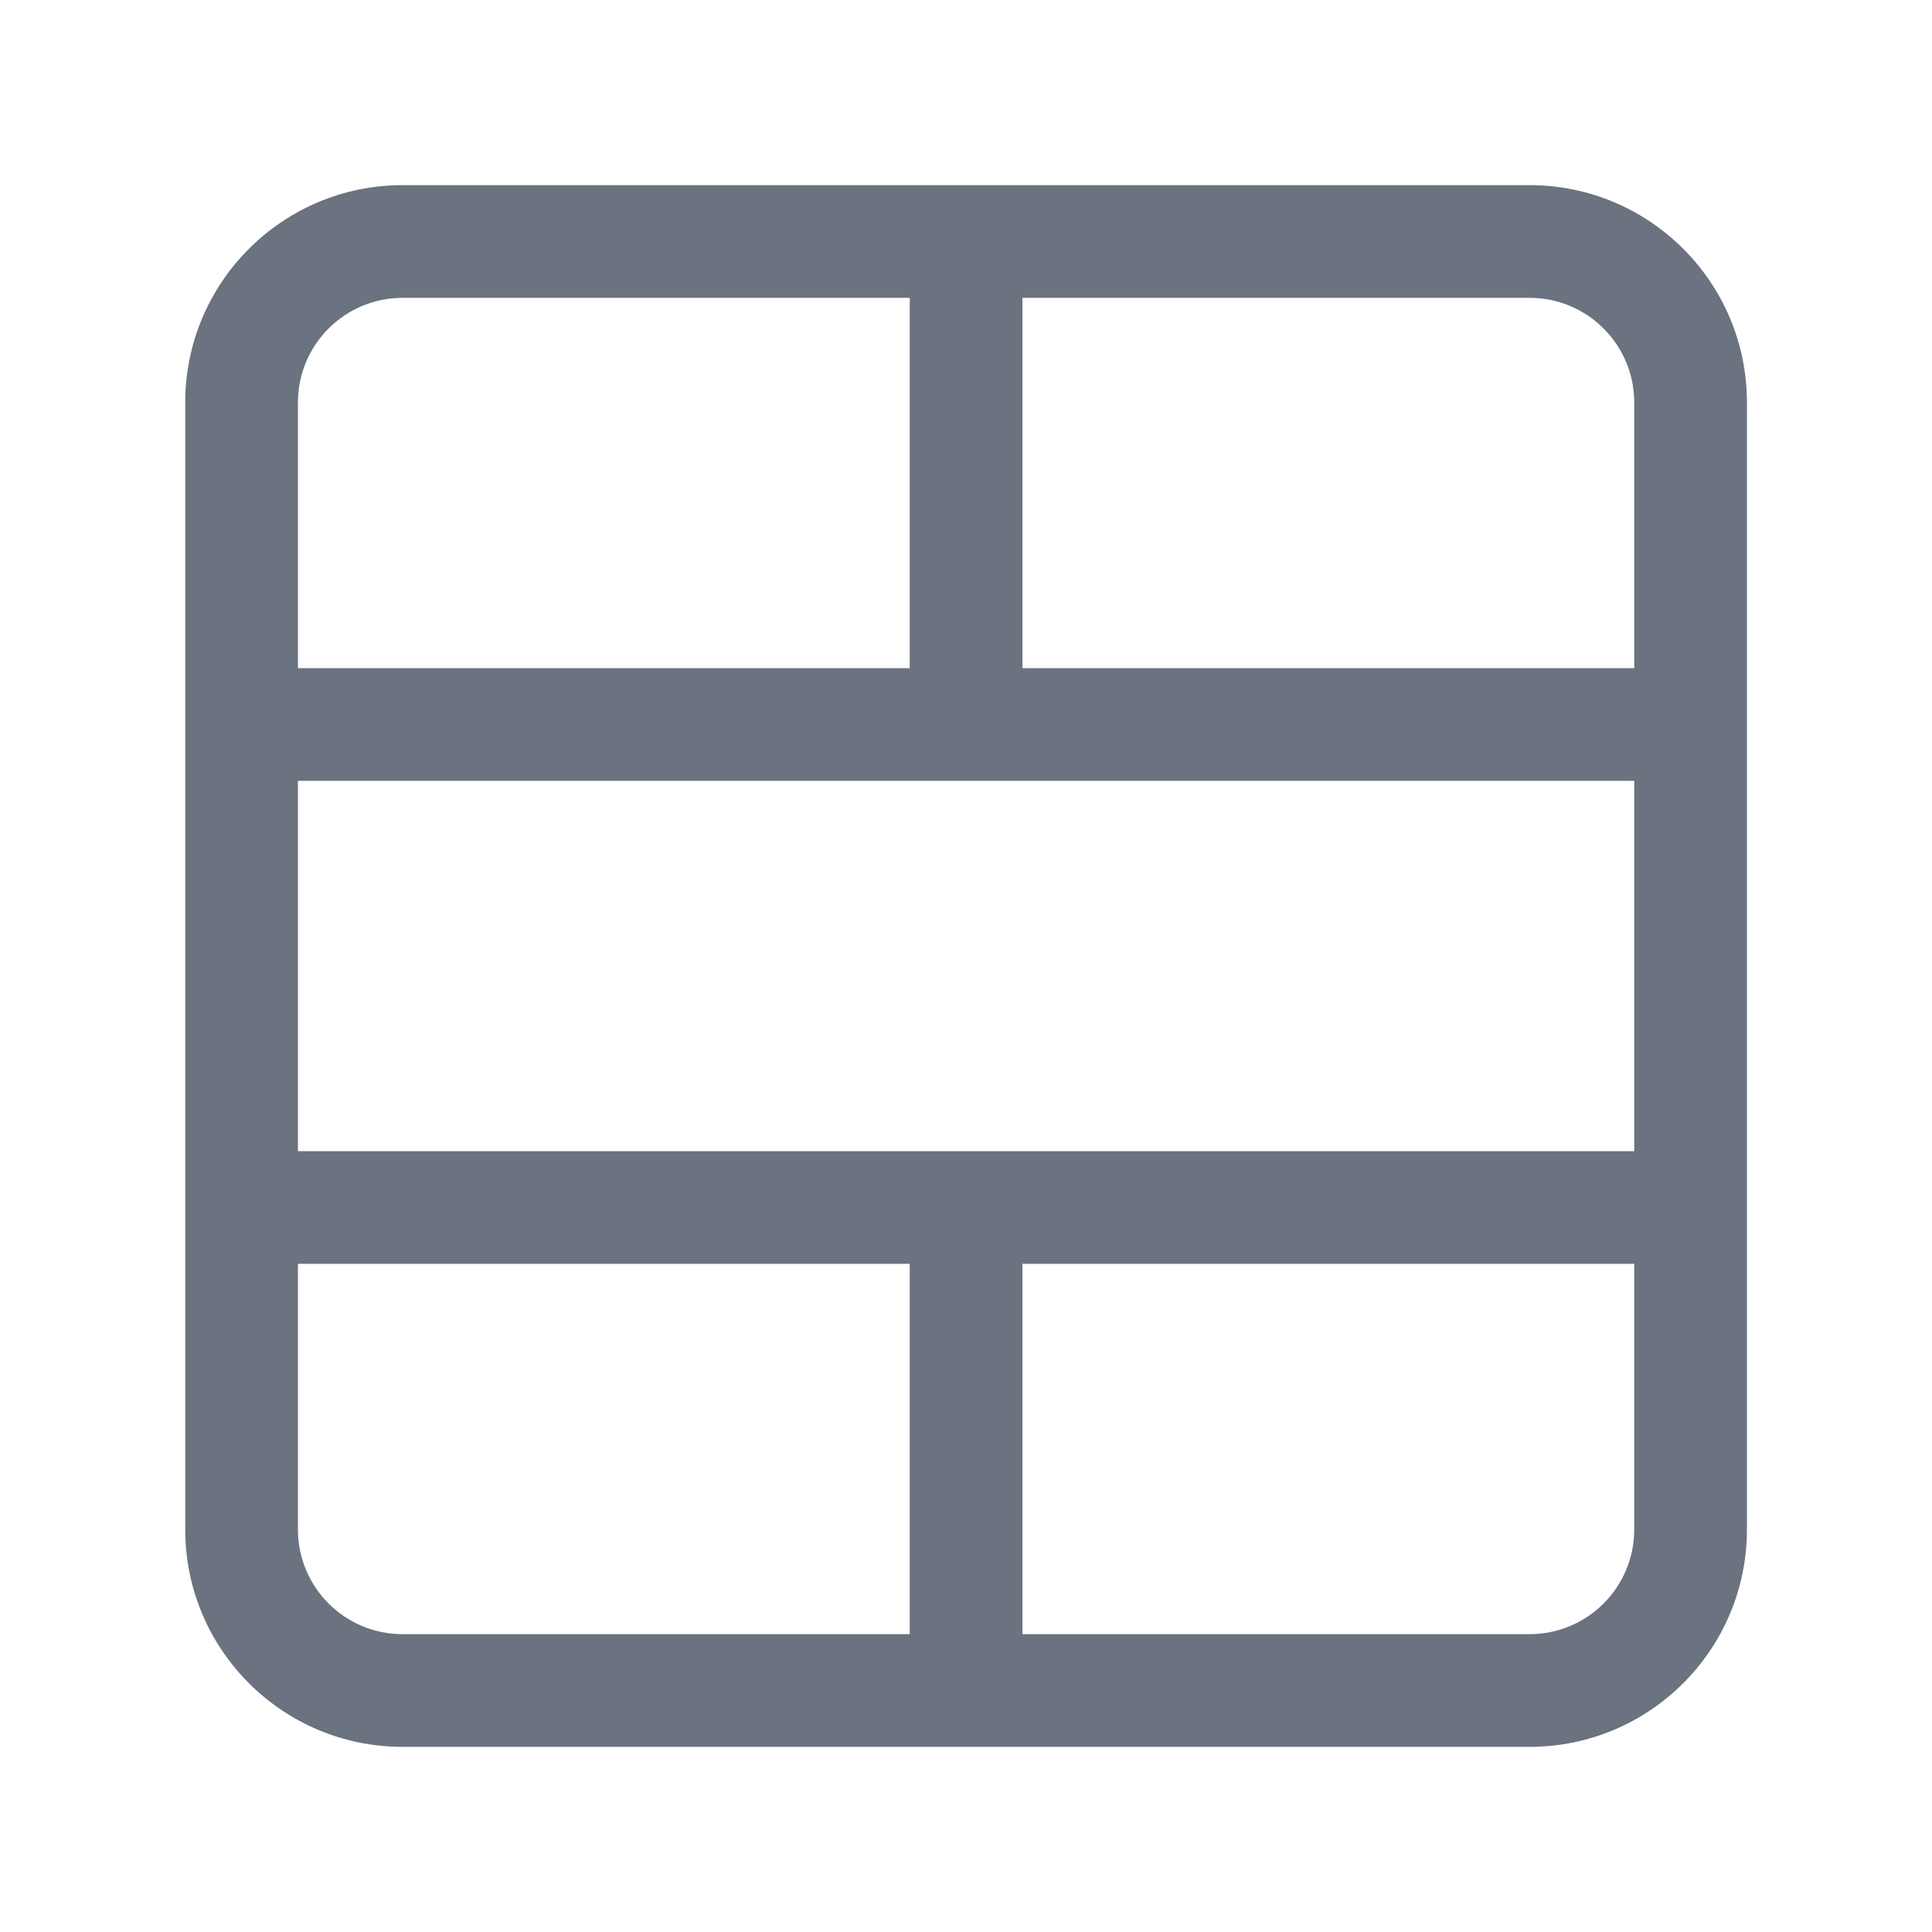
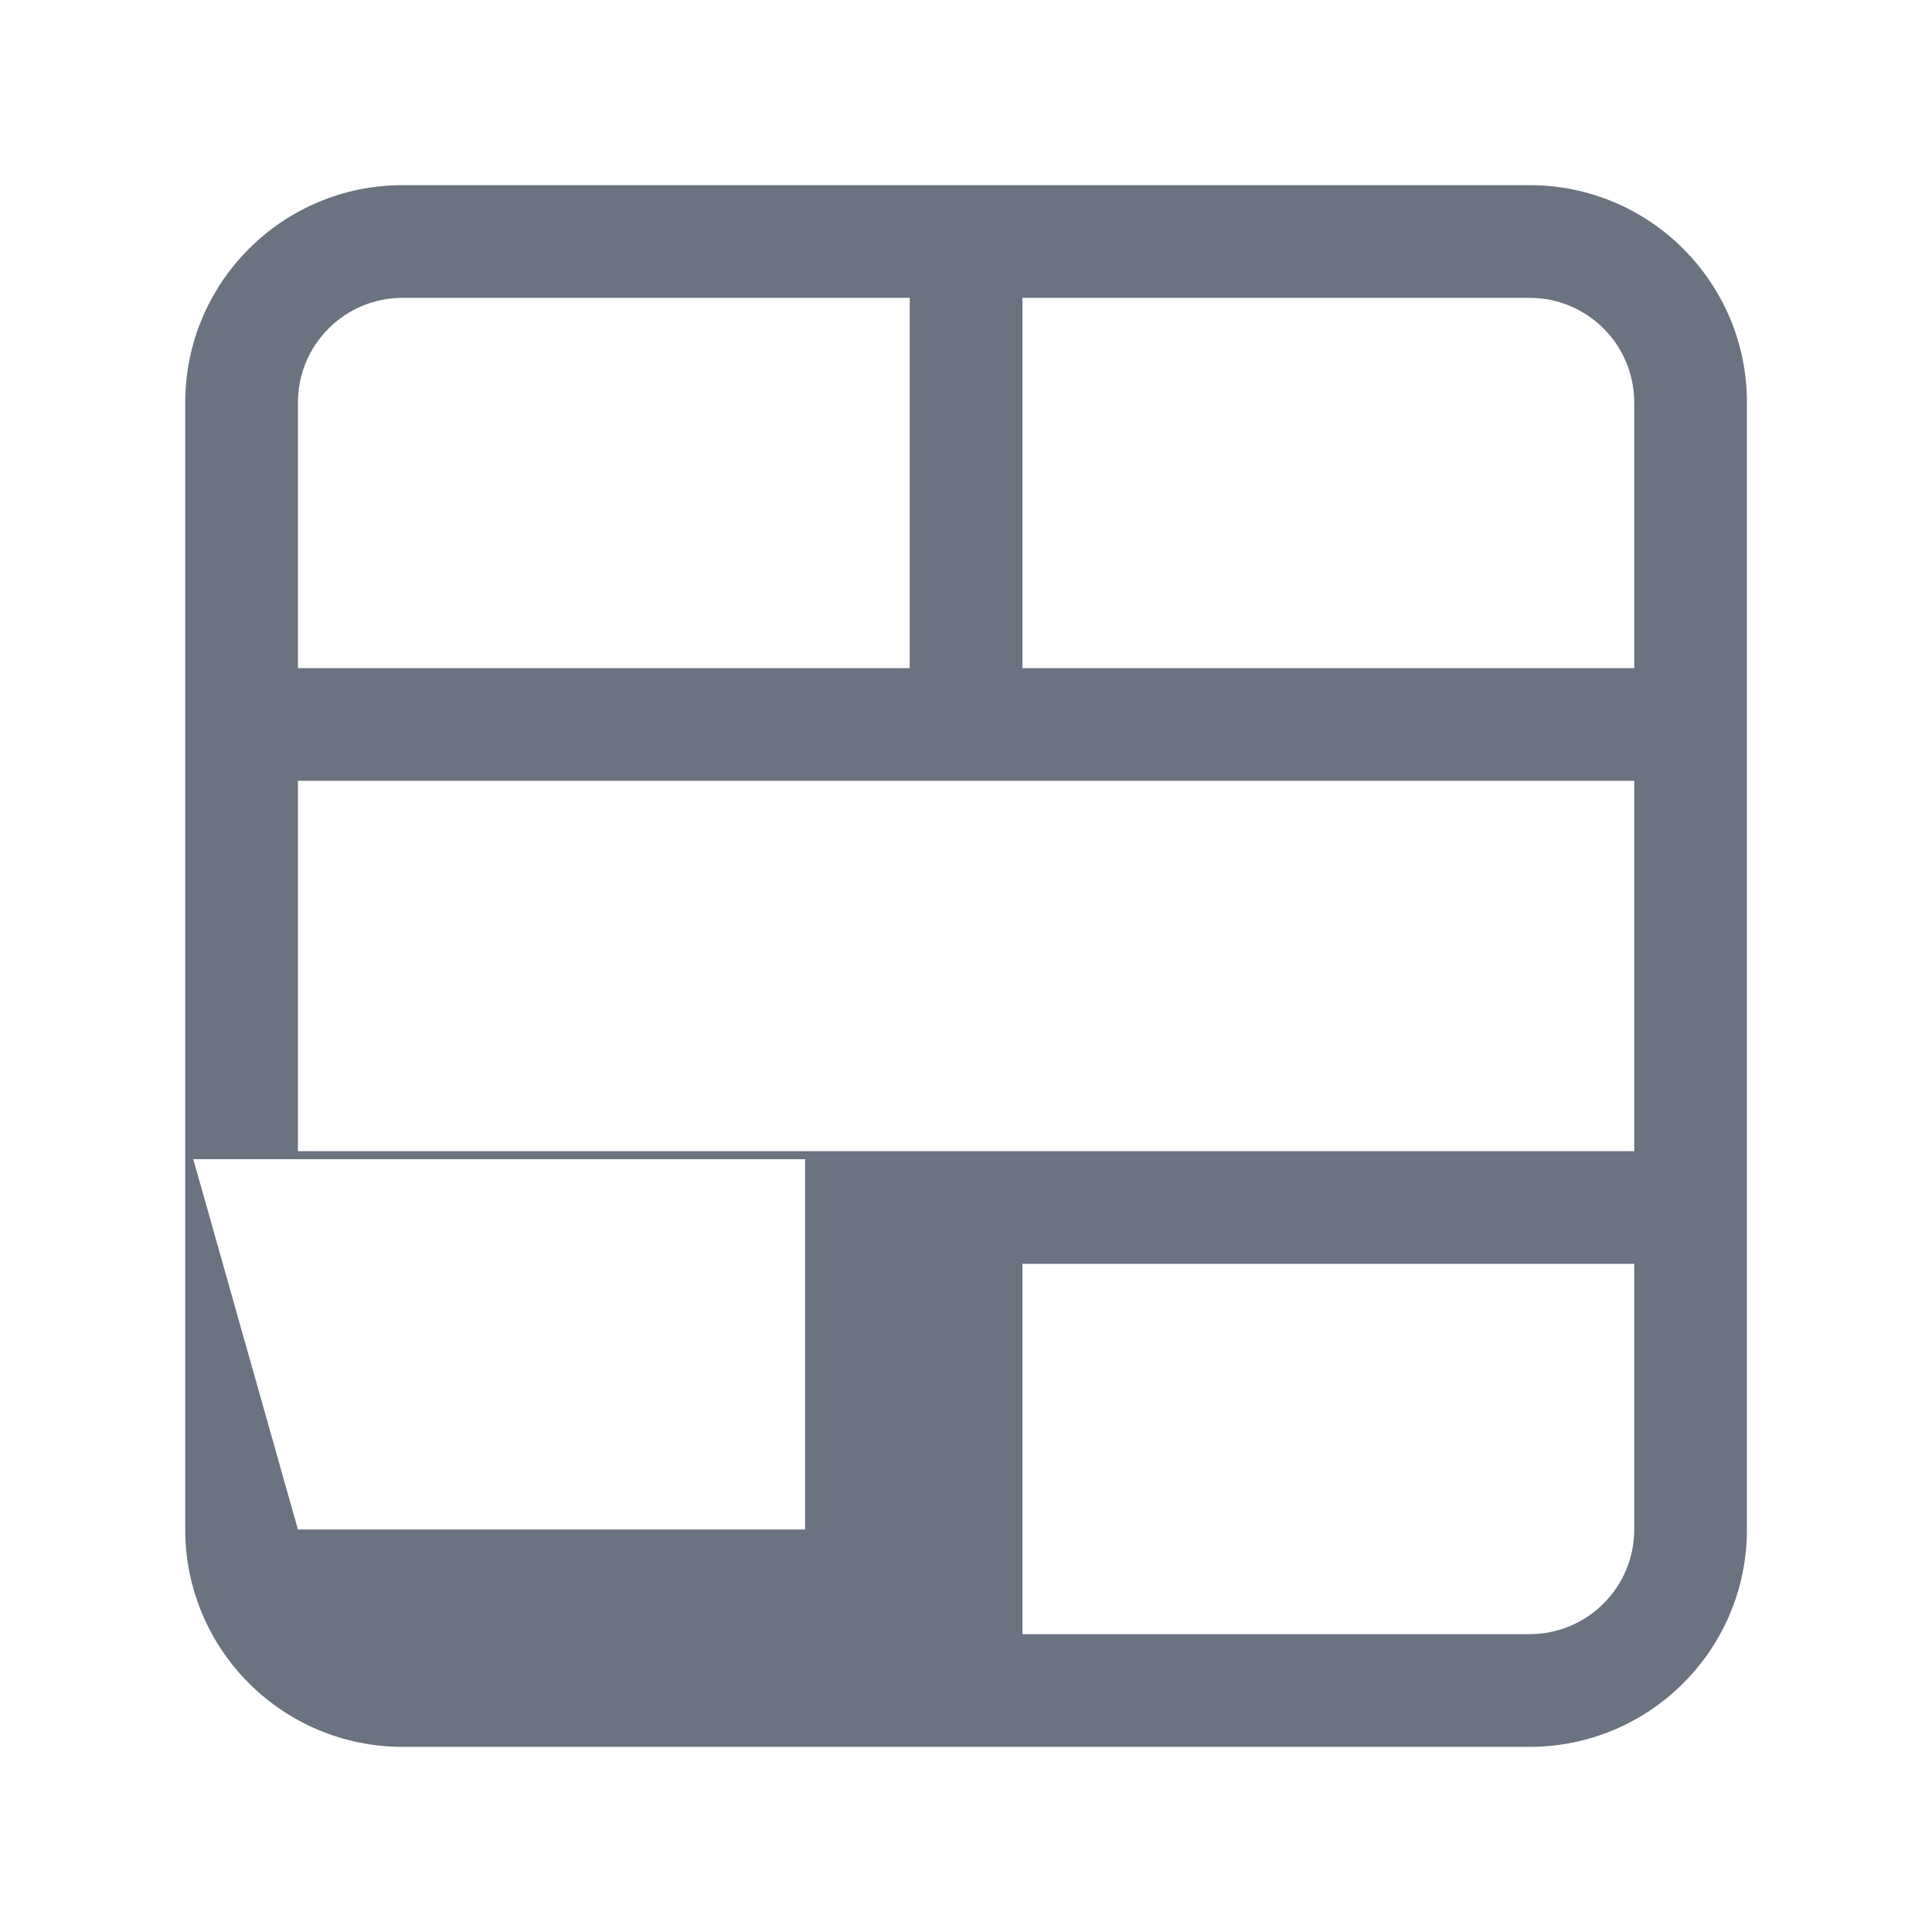
<svg xmlns="http://www.w3.org/2000/svg" fill="none" height="24" viewBox="0 0 24 24" width="24">
-   <path d="m20.301 15.7h-7.6v4.6h6.3c.718 0 1.3-.582 1.3-1.3zm-16.6-1.4h16.6v-4.6h-16.6zm0 4.7c0 .718.582 1.3 1.3 1.3h6.3v-4.6h-7.6zm16.6-14c0-.718-.582-1.3-1.3-1.3h-6.3v4.6h7.6zm-16.6 3.3h7.6v-4.6h-6.3c-.718 0-1.3.582-1.3 1.3zm18 10.7c0 1.491-1.209 2.7-2.7 2.7h-14c-1.491 0-2.7-1.209-2.7-2.7v-14c0-1.491 1.209-2.7 2.7-2.7h14c1.491 0 2.7 1.209 2.7 2.7z" fill="#6b7280" />
+   <path d="m20.301 15.7h-7.6v4.6h6.3c.718 0 1.3-.582 1.3-1.3zm-16.6-1.4h16.6v-4.6h-16.6zm0 4.7h6.3v-4.6h-7.6zm16.6-14c0-.718-.582-1.3-1.3-1.3h-6.3v4.6h7.6zm-16.6 3.3h7.6v-4.6h-6.3c-.718 0-1.3.582-1.3 1.3zm18 10.7c0 1.491-1.209 2.7-2.7 2.7h-14c-1.491 0-2.7-1.209-2.7-2.7v-14c0-1.491 1.209-2.7 2.7-2.7h14c1.491 0 2.7 1.209 2.7 2.7z" fill="#6b7280" />
</svg>